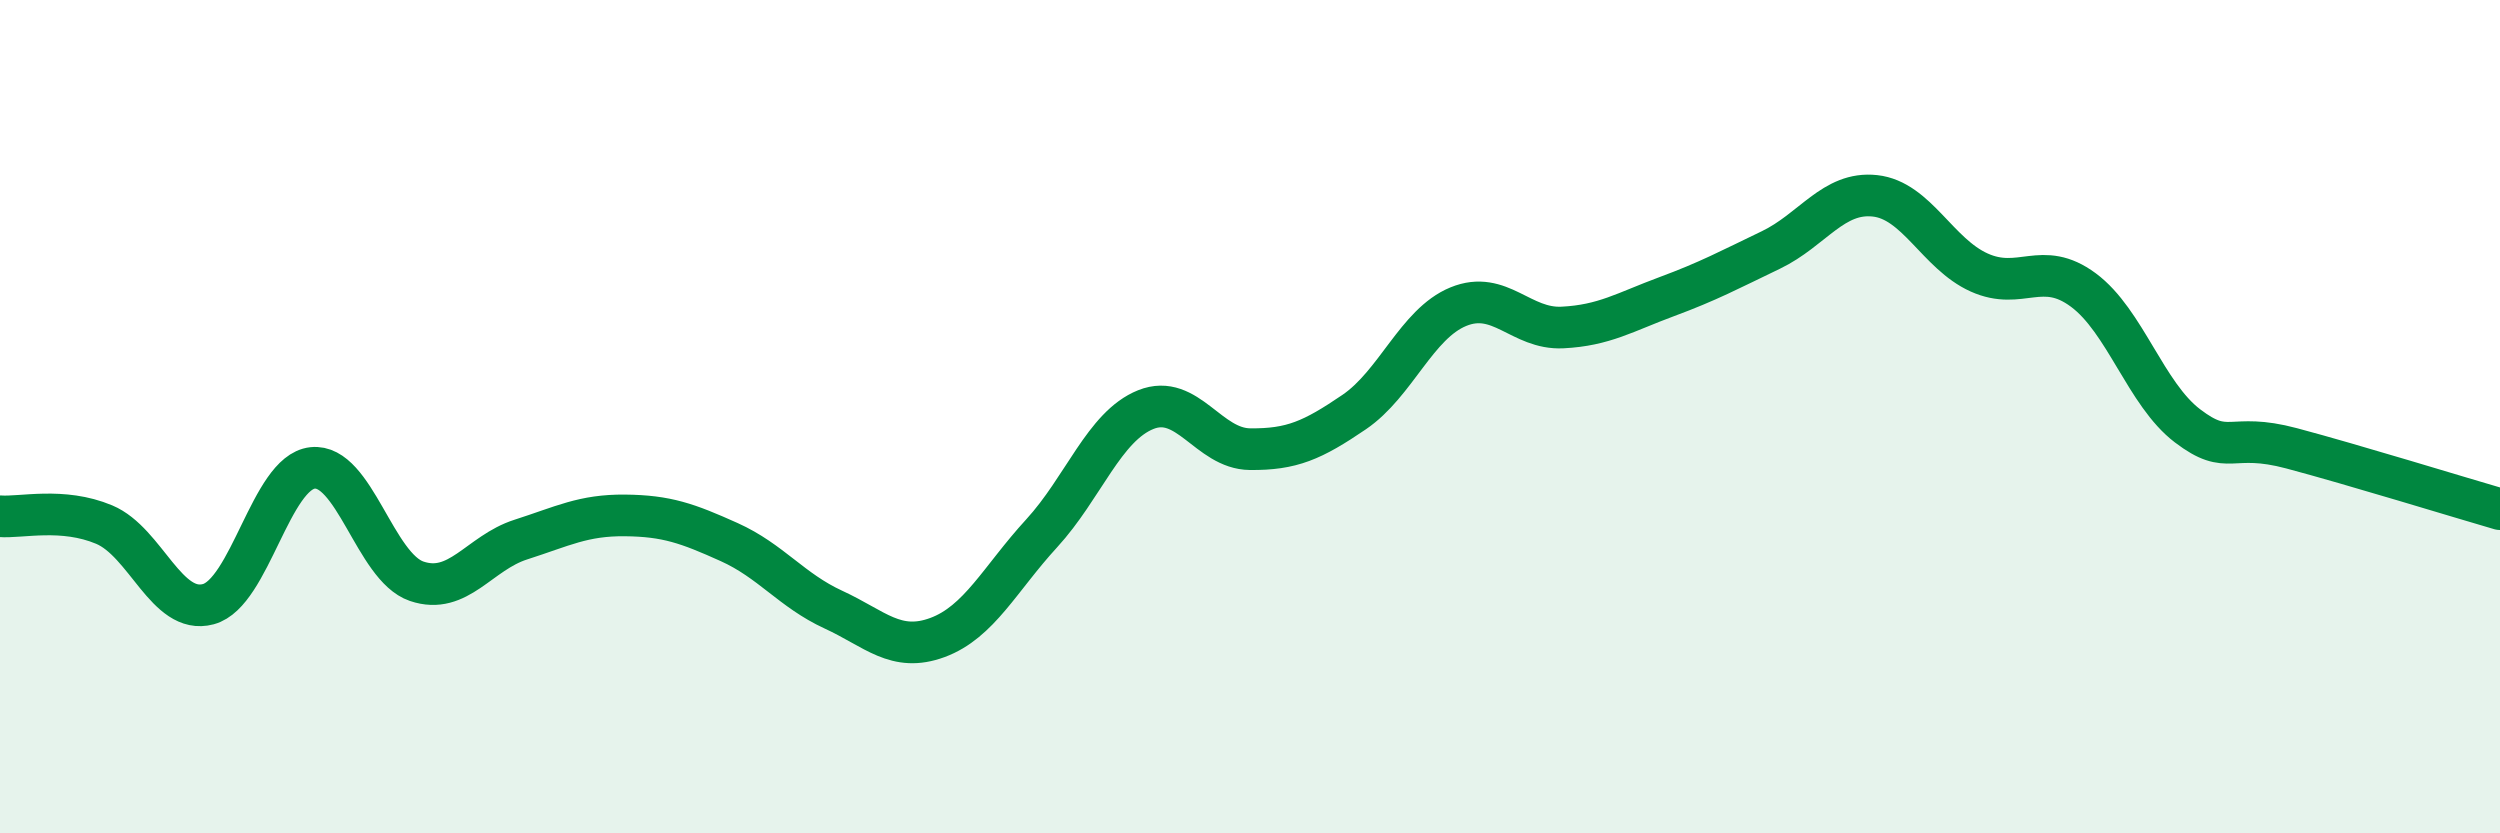
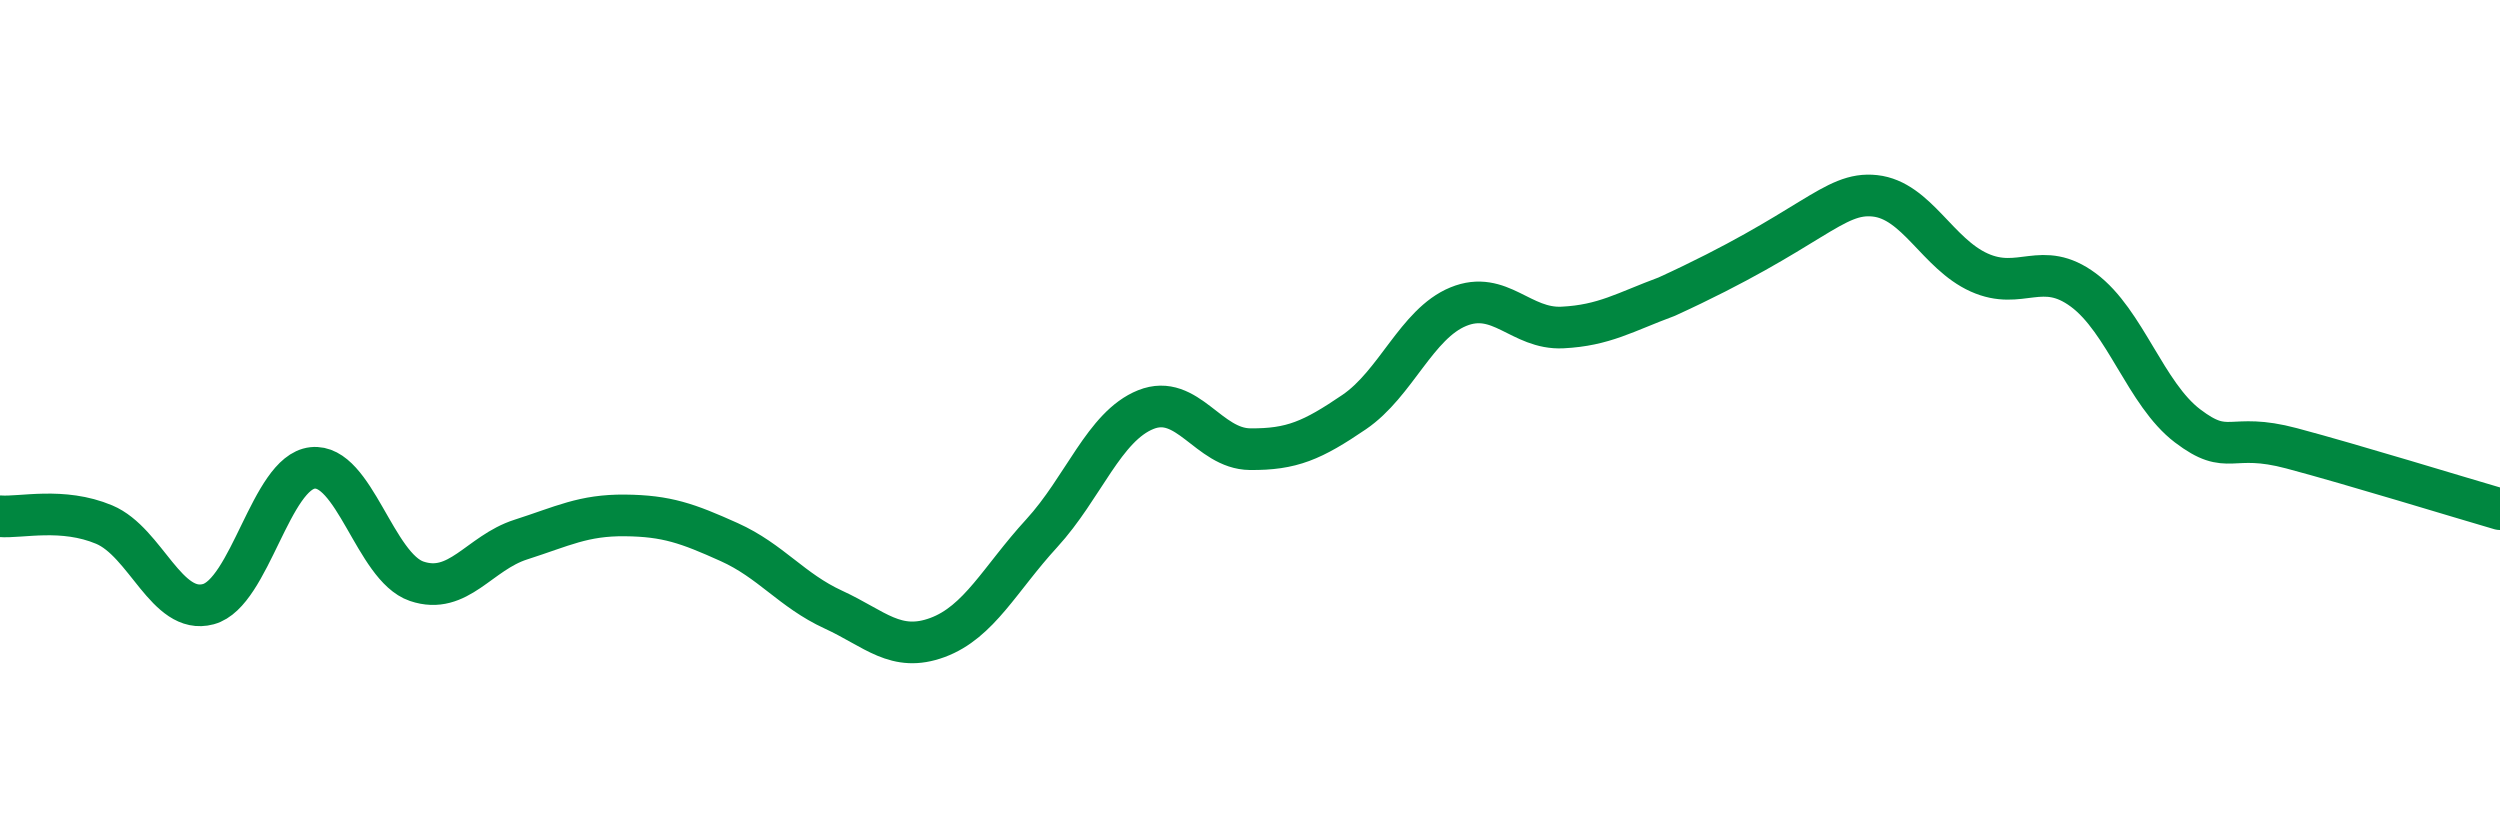
<svg xmlns="http://www.w3.org/2000/svg" width="60" height="20" viewBox="0 0 60 20">
-   <path d="M 0,12.39 C 0.5,12.43 1.5,12.17 2.5,12.59 C 3.5,13.01 4,14.77 5,14.5 C 6,14.23 6.5,11.34 7.5,11.23 C 8.5,11.12 9,13.61 10,13.95 C 11,14.29 11.5,13.27 12.5,12.95 C 13.5,12.63 14,12.36 15,12.37 C 16,12.38 16.5,12.56 17.5,13.01 C 18.5,13.46 19,14.17 20,14.63 C 21,15.09 21.5,15.67 22.5,15.3 C 23.5,14.93 24,13.89 25,12.8 C 26,11.71 26.5,10.23 27.5,9.83 C 28.5,9.43 29,10.77 30,10.78 C 31,10.79 31.5,10.57 32.5,9.89 C 33.5,9.21 34,7.77 35,7.36 C 36,6.95 36.5,7.91 37.5,7.86 C 38.5,7.81 39,7.49 40,7.12 C 41,6.75 41.5,6.48 42.5,6 C 43.5,5.52 44,4.59 45,4.7 C 46,4.81 46.5,6.09 47.5,6.54 C 48.5,6.99 49,6.22 50,6.96 C 51,7.7 51.5,9.46 52.5,10.22 C 53.5,10.98 53.5,10.36 55,10.76 C 56.5,11.16 59,11.93 60,12.22L60 20L0 20Z" fill="#008740" opacity="0.1" stroke-linecap="round" stroke-linejoin="round" />
-   <path d="M 0,12.39 C 0.5,12.43 1.5,12.17 2.5,12.59 C 3.5,13.01 4,14.77 5,14.5 C 6,14.23 6.5,11.34 7.5,11.23 C 8.5,11.12 9,13.61 10,13.95 C 11,14.29 11.5,13.27 12.5,12.95 C 13.5,12.63 14,12.36 15,12.37 C 16,12.38 16.5,12.56 17.5,13.01 C 18.5,13.46 19,14.17 20,14.63 C 21,15.09 21.5,15.67 22.5,15.3 C 23.5,14.93 24,13.89 25,12.8 C 26,11.71 26.5,10.23 27.5,9.83 C 28.5,9.43 29,10.77 30,10.78 C 31,10.79 31.5,10.57 32.5,9.89 C 33.5,9.21 34,7.77 35,7.36 C 36,6.95 36.5,7.91 37.5,7.86 C 38.5,7.81 39,7.49 40,7.12 C 41,6.75 41.5,6.48 42.5,6 C 43.5,5.52 44,4.59 45,4.7 C 46,4.81 46.5,6.09 47.5,6.54 C 48.5,6.99 49,6.22 50,6.96 C 51,7.7 51.5,9.46 52.5,10.22 C 53.5,10.98 53.5,10.36 55,10.76 C 56.5,11.16 59,11.93 60,12.22" stroke="#008740" stroke-width="1" fill="none" stroke-linecap="round" stroke-linejoin="round" />
+   <path d="M 0,12.39 C 0.5,12.43 1.5,12.17 2.5,12.59 C 3.5,13.01 4,14.77 5,14.5 C 6,14.23 6.5,11.34 7.5,11.23 C 8.5,11.12 9,13.61 10,13.95 C 11,14.29 11.5,13.27 12.5,12.95 C 13.5,12.63 14,12.36 15,12.37 C 16,12.38 16.5,12.56 17.5,13.01 C 18.5,13.46 19,14.17 20,14.63 C 21,15.09 21.5,15.67 22.5,15.3 C 23.5,14.93 24,13.89 25,12.8 C 26,11.71 26.5,10.23 27.5,9.83 C 28.5,9.43 29,10.77 30,10.78 C 31,10.79 31.5,10.57 32.5,9.89 C 33.5,9.21 34,7.77 35,7.36 C 36,6.95 36.5,7.91 37.5,7.86 C 38.5,7.81 39,7.49 40,7.12 C 43.5,5.52 44,4.59 45,4.7 C 46,4.81 46.5,6.09 47.5,6.54 C 48.5,6.99 49,6.22 50,6.96 C 51,7.7 51.5,9.46 52.5,10.22 C 53.5,10.98 53.5,10.36 55,10.76 C 56.5,11.16 59,11.93 60,12.22" stroke="#008740" stroke-width="1" fill="none" stroke-linecap="round" stroke-linejoin="round" />
</svg>